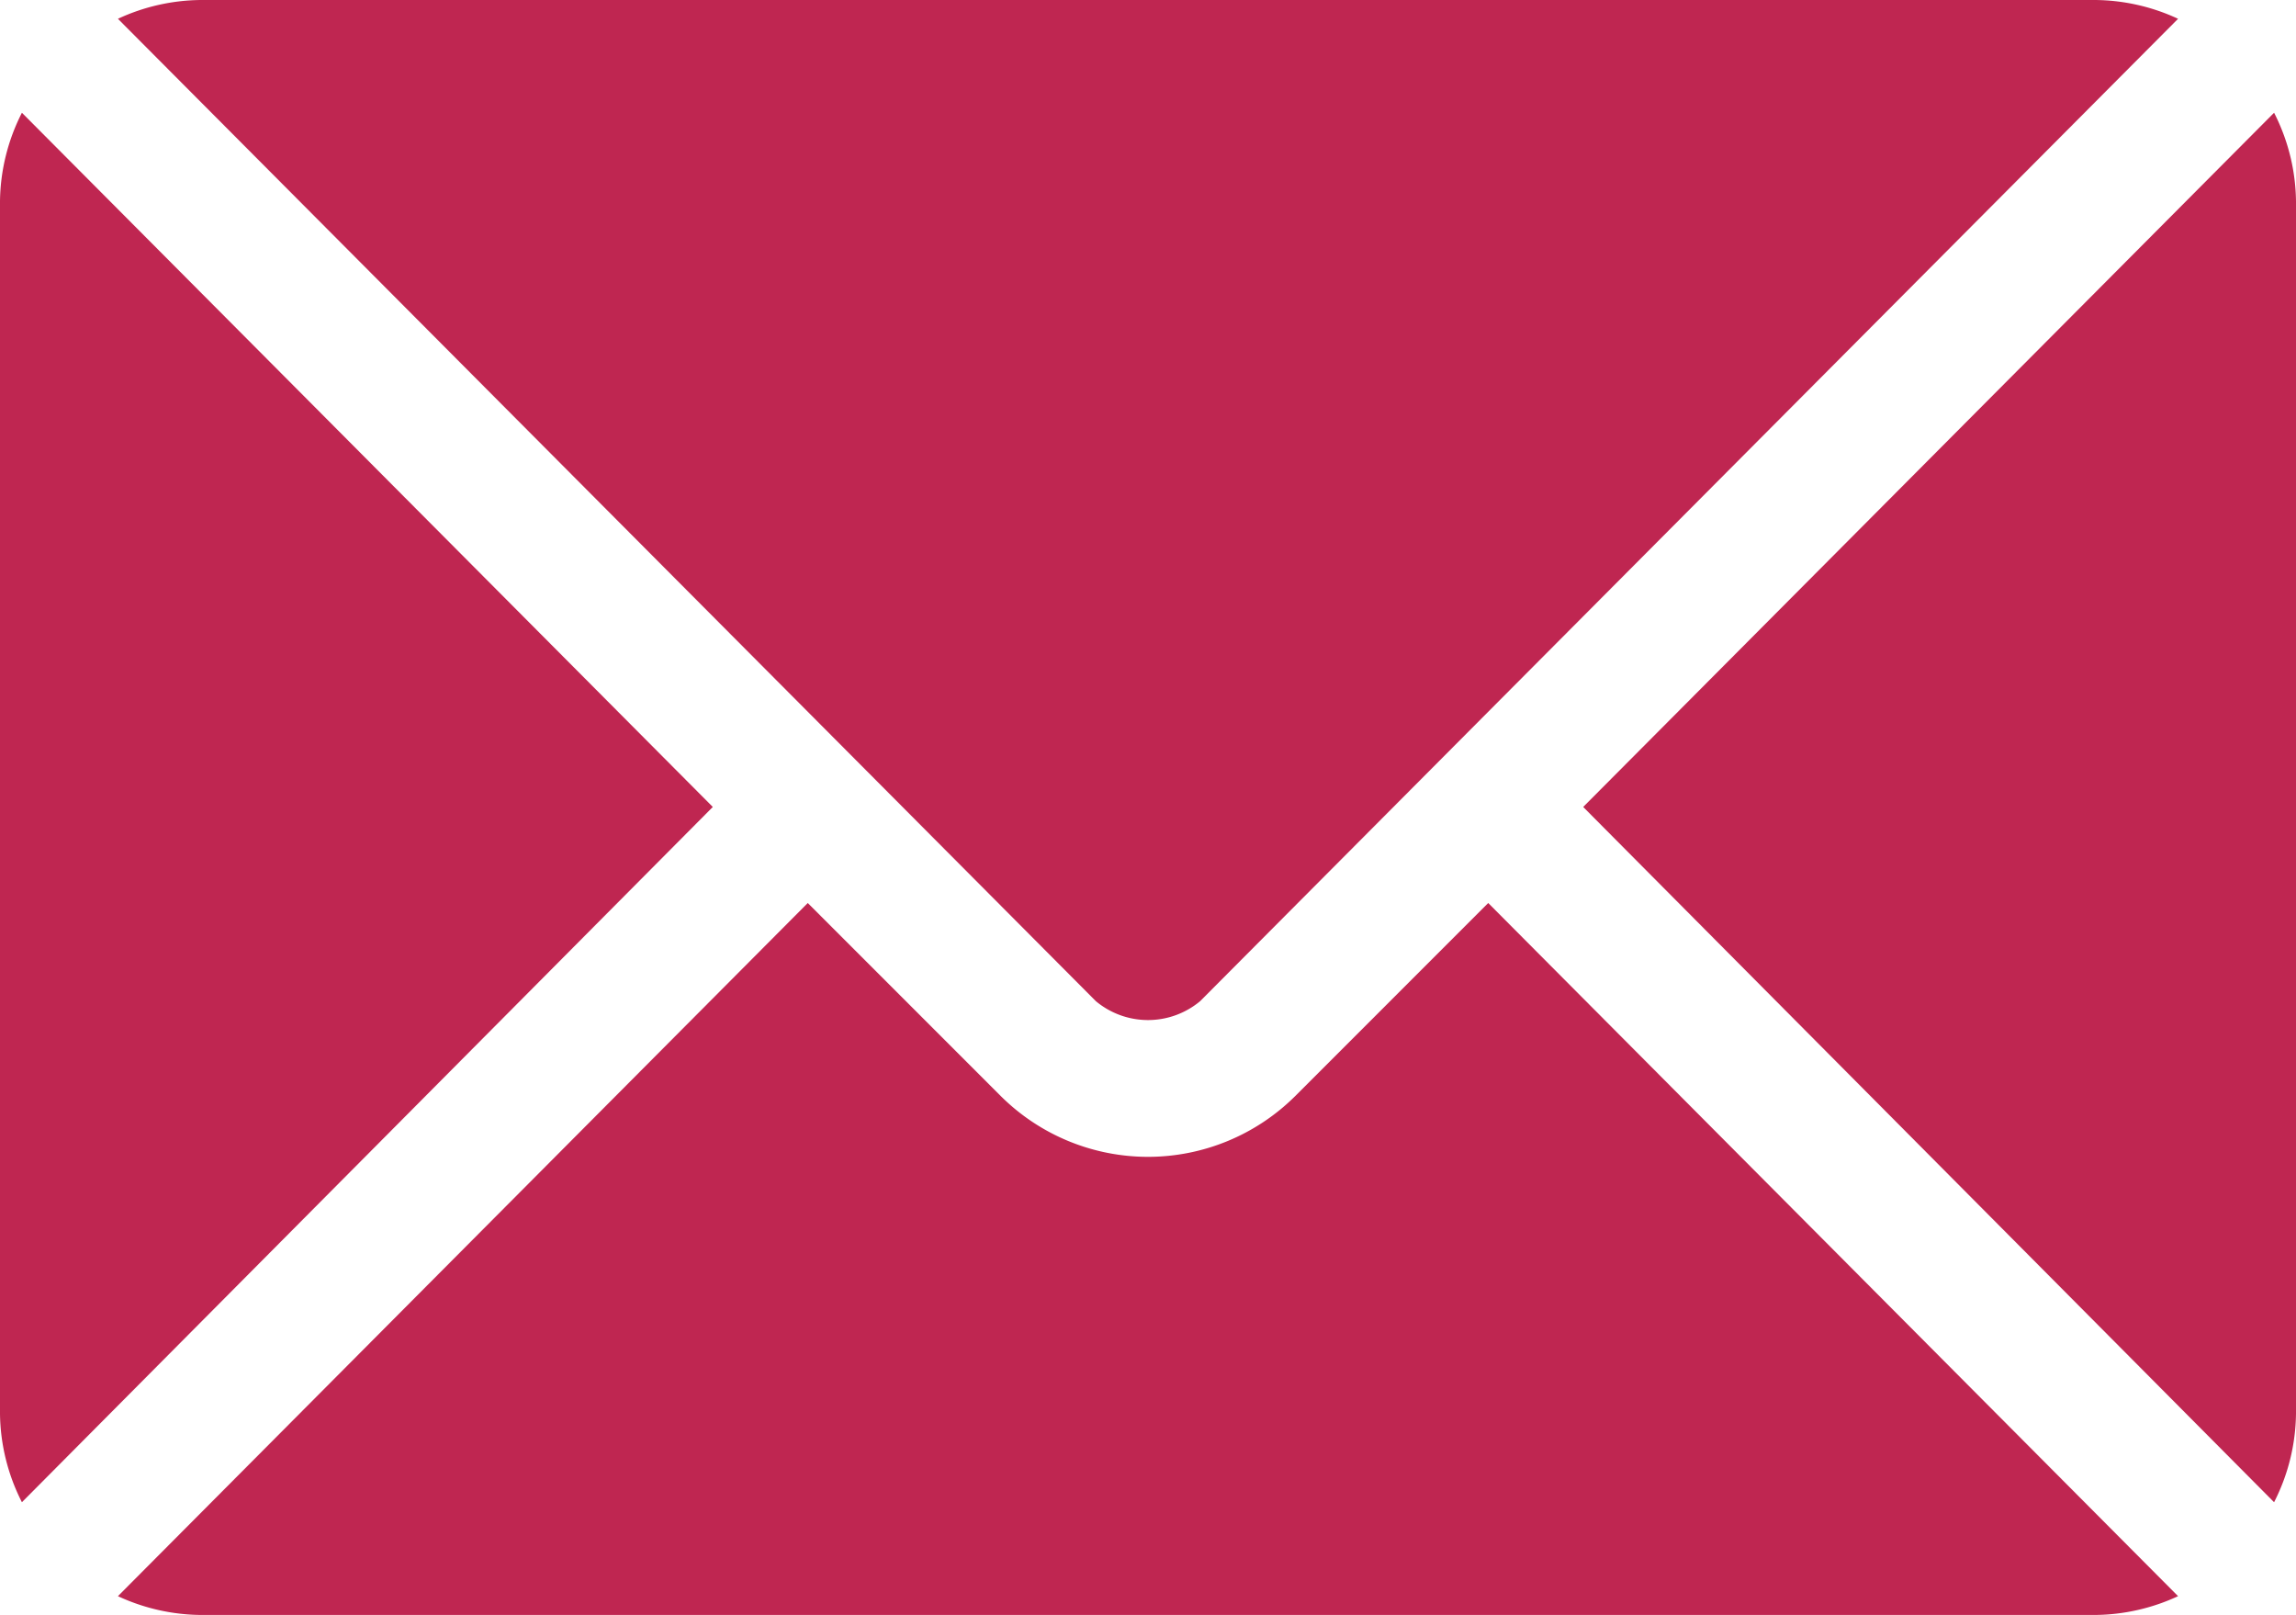
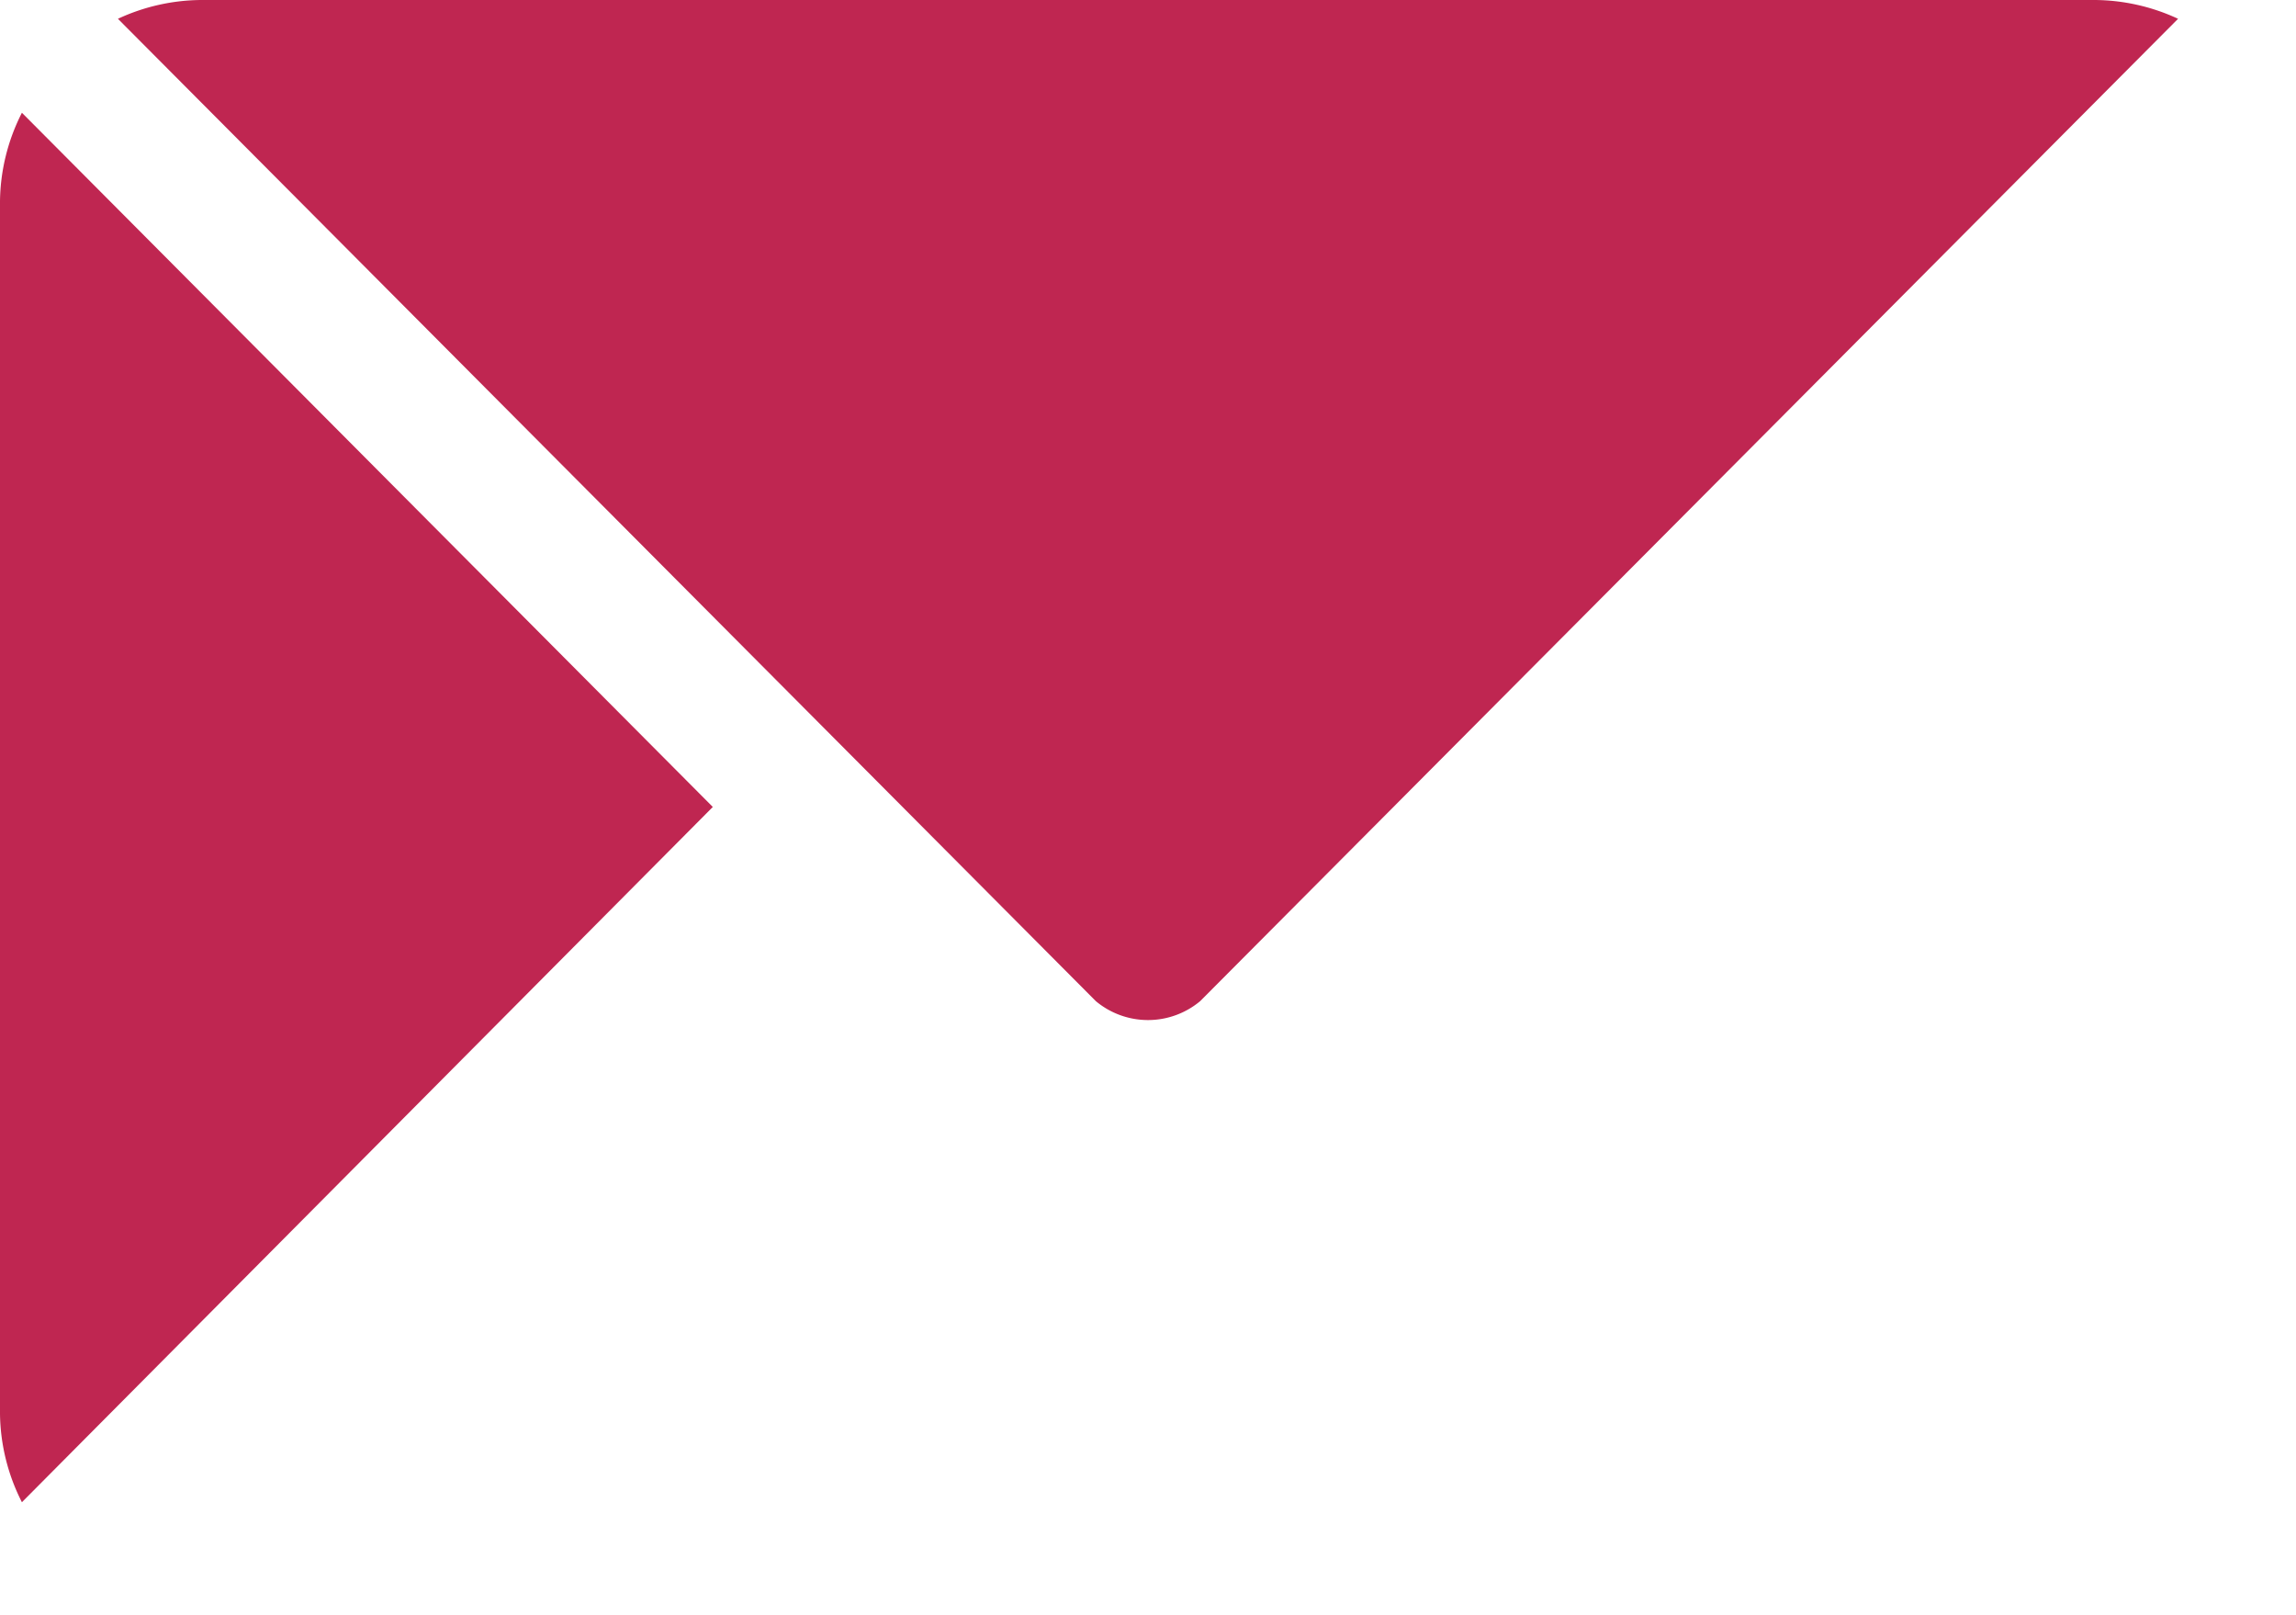
<svg xmlns="http://www.w3.org/2000/svg" id="Layer_1" data-name="Layer 1" viewBox="0 0 22 15.47">
  <defs>
    <style>.cls-1{fill:#bf2651;}</style>
  </defs>
  <title>newsletter</title>
  <g id="Homepage">
    <g id="email-tab">
-       <path id="Path" class="cls-1" d="M18.26,10.65,16.41,12.5a2,2,0,0,1-2.82,0l-1.85-1.85L5.13,17.29a1.92,1.92,0,0,0,.8.18H24.07a1.92,1.92,0,0,0,.8-.18Z" transform="translate(-4 -2)" />
      <path class="cls-1" d="M24.07,2H5.93a1.92,1.92,0,0,0-.8.18l7.07,7.1h0l2.3,2.31a.78.78,0,0,0,1,0l2.3-2.31h0l7.07-7.1A1.92,1.92,0,0,0,24.07,2Z" transform="translate(-4 -2)" />
      <path class="cls-1" d="M4.21,3.08A1.91,1.91,0,0,0,4,3.93V15.54a1.91,1.91,0,0,0,.21.85l6.62-6.66Z" transform="translate(-4 -2)" />
-       <path class="cls-1" d="M25.79,3.08,19.17,9.73l6.62,6.66a1.91,1.91,0,0,0,.21-.85V3.93A1.91,1.91,0,0,0,25.79,3.08Z" transform="translate(-4 -2)" />
    </g>
  </g>
</svg>